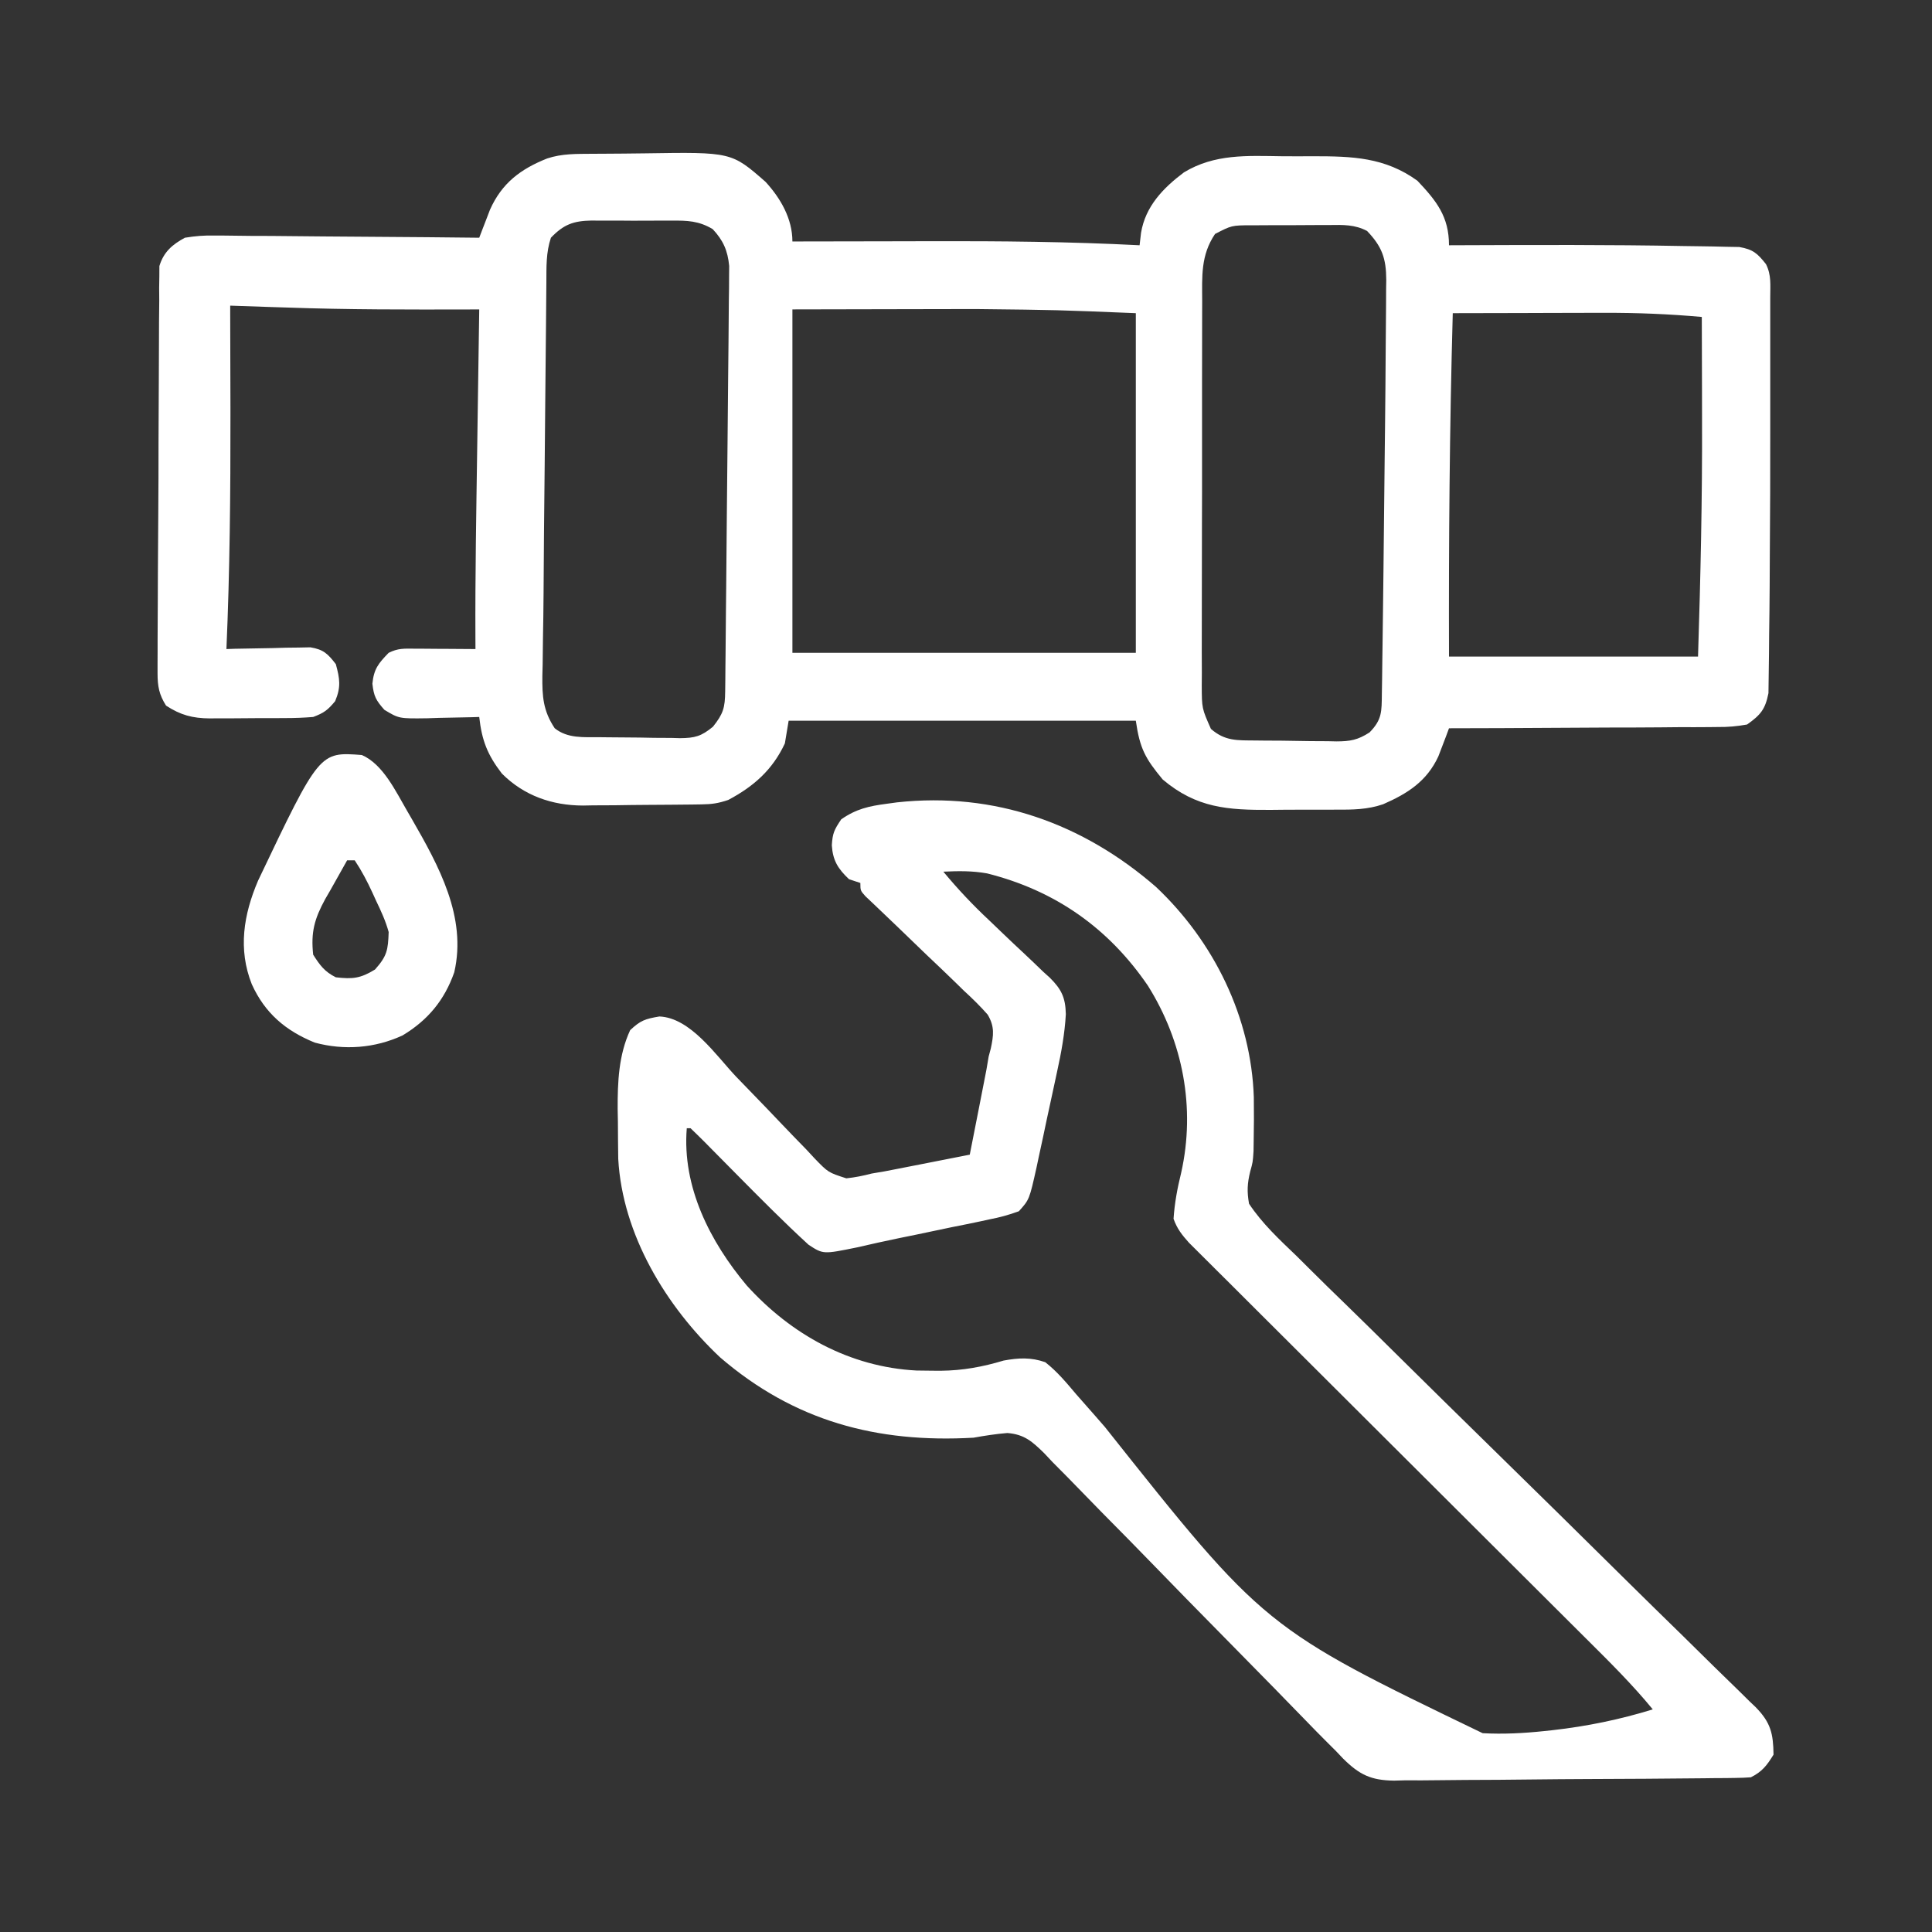
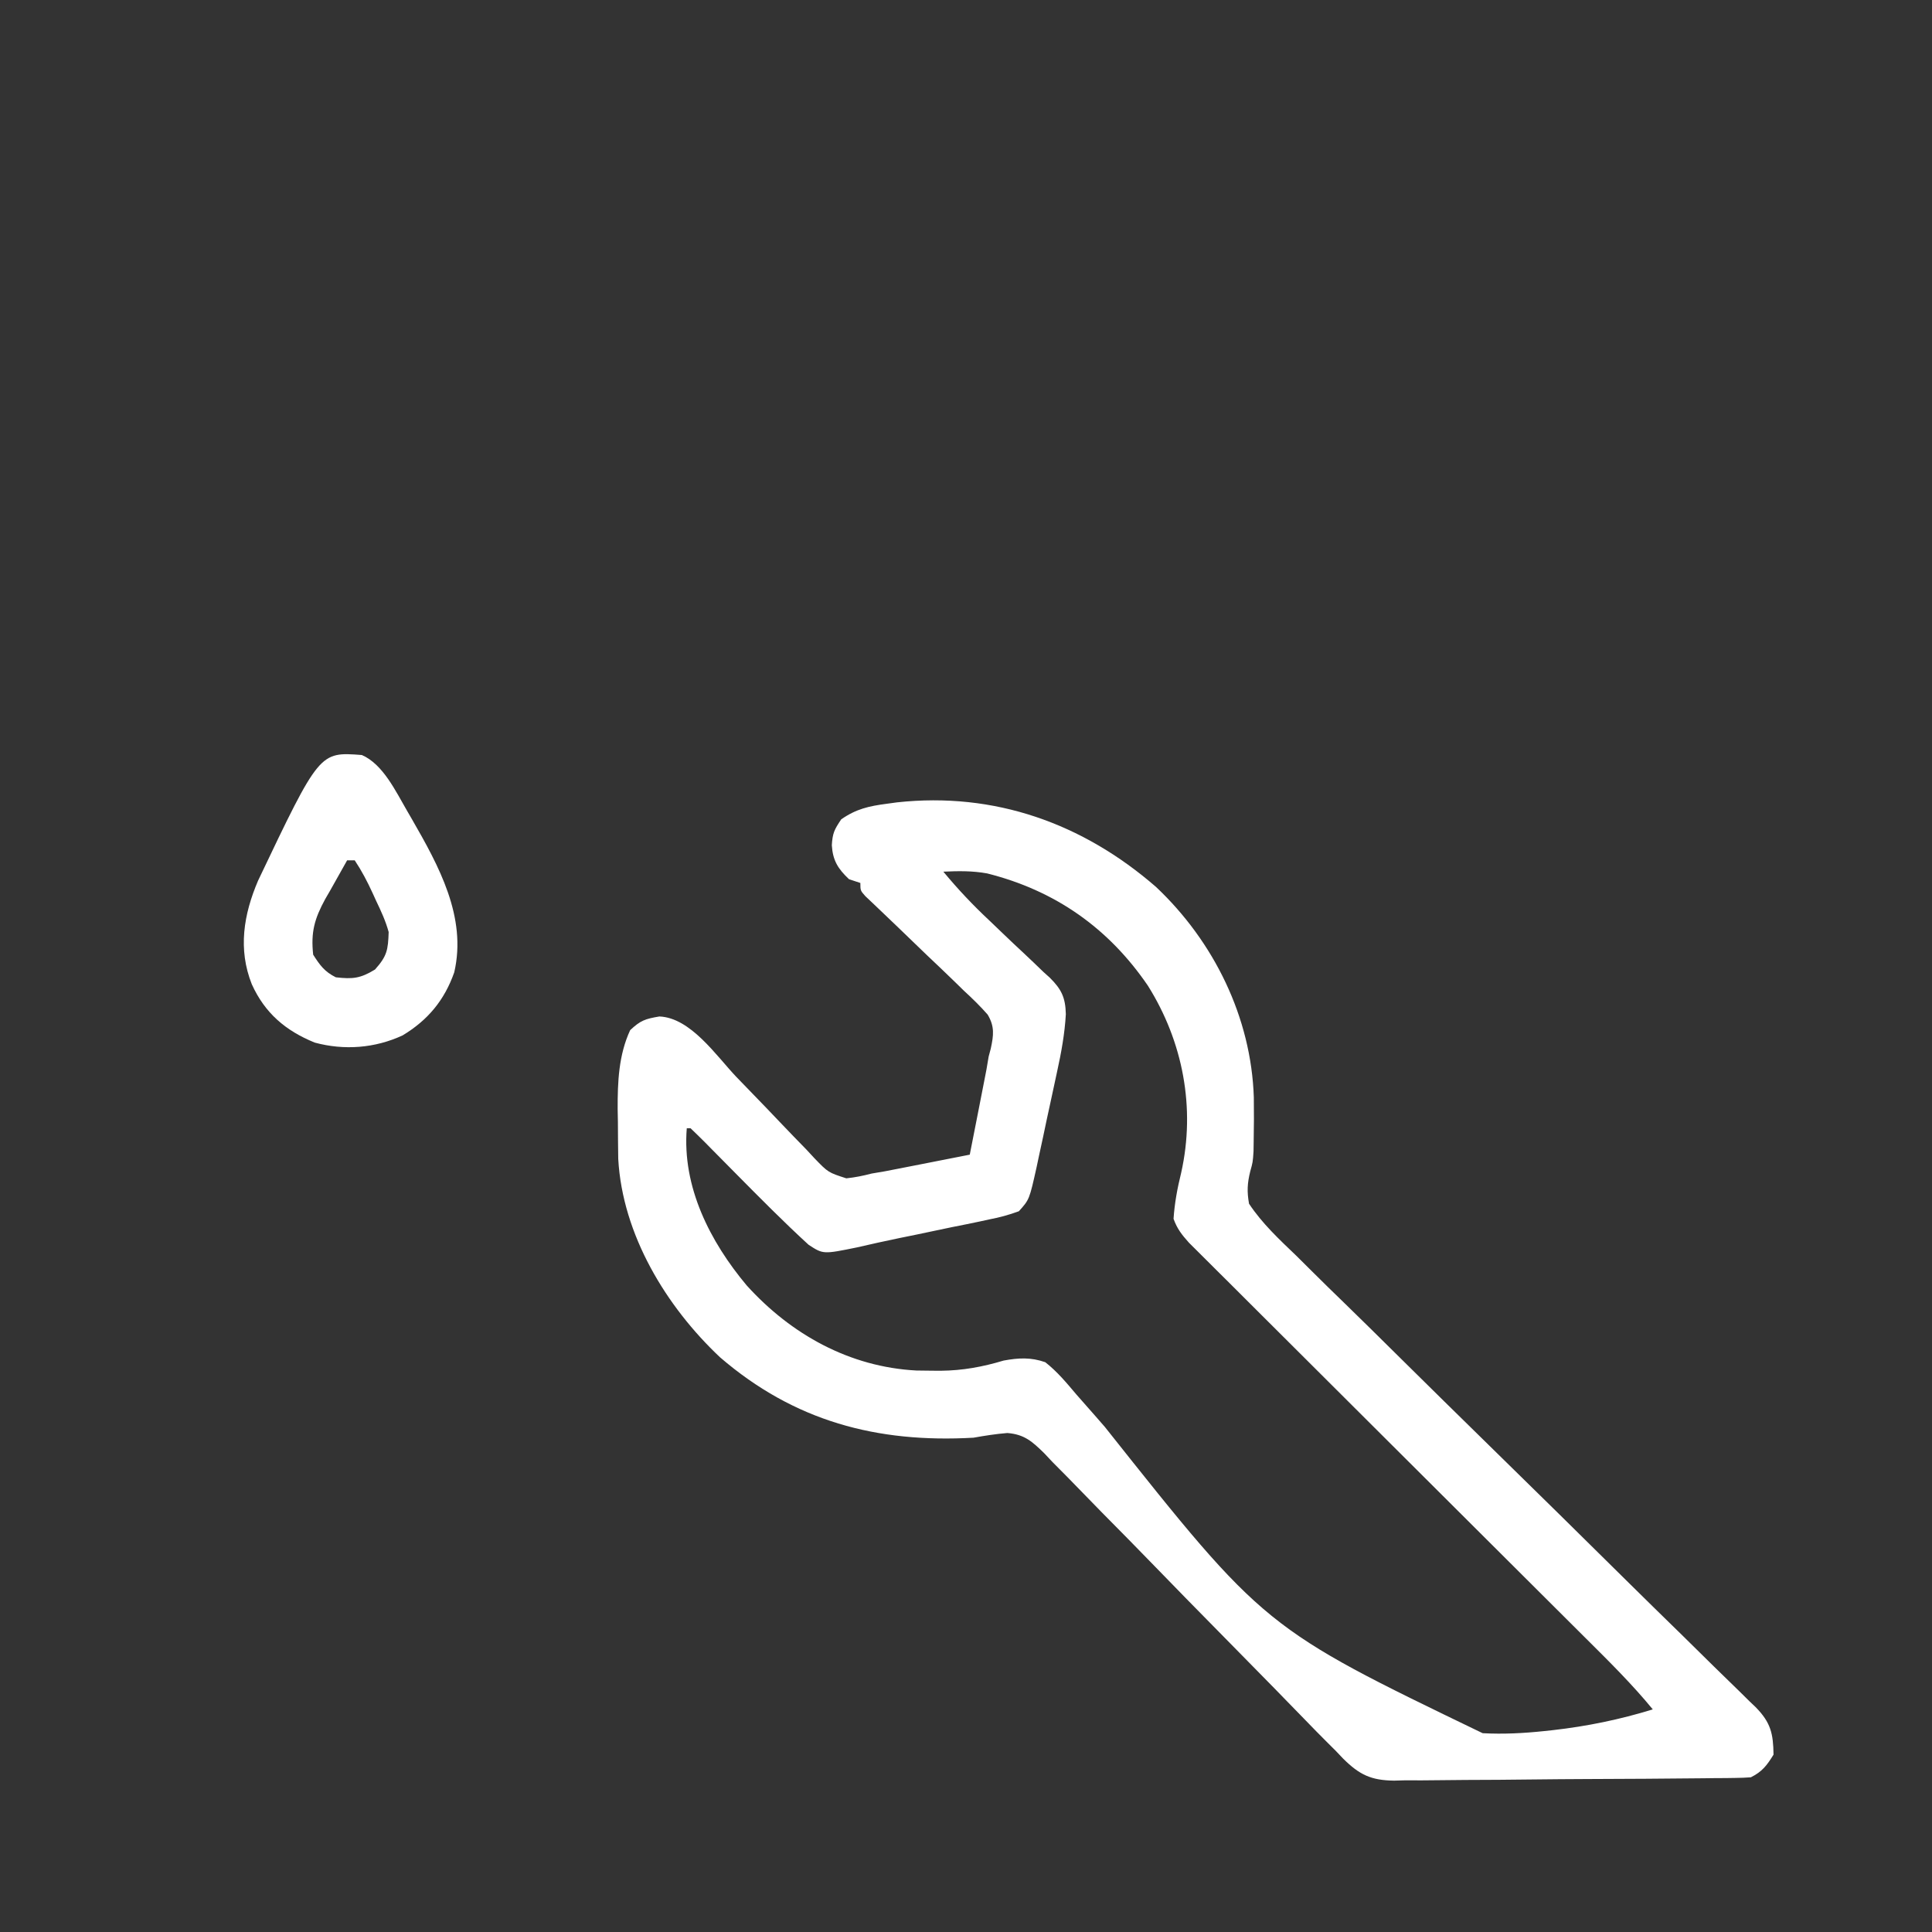
<svg xmlns="http://www.w3.org/2000/svg" width="40" height="40" viewBox="0 0 40 40" fill="none">
  <rect x="0" y="0" width="40" height="40" fill="#333333" stroke="none" />
-   <path d="M12.259 3.184C12.328 3.184 12.397 3.183 12.468 3.183C12.614 3.181 12.76 3.181 12.906 3.18C13.054 3.179 13.203 3.178 13.351 3.175C15.144 3.147 15.144 3.147 15.85 3.765C16.163 4.107 16.406 4.529 16.406 5C16.498 5 16.498 5 16.592 4.999C17.179 4.998 17.766 4.997 18.353 4.996C18.654 4.996 18.956 4.995 19.257 4.994C20.705 4.99 22.148 5.003 23.594 5.078C23.604 4.993 23.614 4.908 23.624 4.82C23.715 4.273 24.079 3.894 24.512 3.569C25.148 3.183 25.821 3.225 26.541 3.235C26.758 3.237 26.974 3.236 27.19 3.235C27.995 3.235 28.671 3.254 29.346 3.742C29.739 4.158 30 4.483 30 5.078C30.134 5.077 30.134 5.077 30.271 5.077C31.799 5.071 33.328 5.065 34.857 5.094C34.978 5.097 35.099 5.098 35.221 5.099C35.389 5.101 35.557 5.104 35.725 5.109C35.82 5.11 35.914 5.112 36.011 5.114C36.295 5.164 36.386 5.245 36.563 5.469C36.677 5.698 36.651 5.9 36.651 6.156C36.651 6.238 36.651 6.238 36.651 6.322C36.652 6.505 36.651 6.689 36.651 6.872C36.651 7.001 36.651 7.131 36.651 7.26C36.651 7.534 36.651 7.808 36.651 8.081C36.651 8.356 36.651 8.631 36.651 8.906C36.652 9.776 36.649 10.646 36.642 11.515C36.641 11.722 36.64 11.929 36.639 12.136C36.637 12.474 36.633 12.811 36.628 13.149C36.626 13.276 36.625 13.402 36.625 13.529C36.624 13.703 36.621 13.877 36.618 14.052C36.616 14.2 36.616 14.2 36.614 14.351C36.547 14.688 36.451 14.801 36.172 15C35.953 15.039 35.78 15.054 35.561 15.052C35.501 15.052 35.441 15.053 35.379 15.054C35.18 15.056 34.982 15.056 34.784 15.055C34.646 15.056 34.508 15.057 34.37 15.059C34.008 15.062 33.646 15.063 33.284 15.063C32.914 15.064 32.545 15.067 32.175 15.069C31.45 15.074 30.725 15.077 30 15.078C29.98 15.131 29.961 15.184 29.941 15.238C29.914 15.308 29.887 15.378 29.86 15.45C29.833 15.519 29.807 15.588 29.78 15.659C29.541 16.176 29.142 16.43 28.636 16.651C28.312 16.762 28.002 16.765 27.662 16.763C27.59 16.763 27.518 16.764 27.444 16.764C27.294 16.765 27.143 16.765 26.992 16.764C26.764 16.763 26.535 16.765 26.307 16.768C25.419 16.772 24.773 16.731 24.072 16.138C23.714 15.705 23.599 15.502 23.516 14.922C21.144 14.922 18.772 14.922 16.328 14.922C16.302 15.076 16.277 15.231 16.25 15.391C15.994 15.939 15.606 16.281 15.078 16.562C14.867 16.633 14.738 16.651 14.52 16.654C14.455 16.655 14.39 16.656 14.323 16.657C14.253 16.658 14.183 16.659 14.111 16.659C14.002 16.66 14.002 16.66 13.891 16.661C13.737 16.662 13.583 16.663 13.43 16.664C13.196 16.665 12.963 16.668 12.729 16.672C12.579 16.673 12.43 16.673 12.28 16.674C12.176 16.676 12.176 16.676 12.07 16.678C11.431 16.676 10.85 16.475 10.391 16.016C10.094 15.63 9.976 15.333 9.922 14.844C9.872 14.845 9.822 14.847 9.77 14.849C9.543 14.855 9.315 14.859 9.087 14.863C9.008 14.866 8.93 14.868 8.849 14.871C8.262 14.879 8.262 14.879 7.958 14.696C7.784 14.499 7.739 14.417 7.71 14.155C7.74 13.849 7.836 13.733 8.047 13.516C8.239 13.42 8.363 13.428 8.577 13.43C8.651 13.43 8.724 13.43 8.8 13.431C8.877 13.431 8.954 13.432 9.033 13.433C9.111 13.433 9.188 13.433 9.268 13.434C9.46 13.435 9.652 13.436 9.844 13.438C9.843 13.364 9.843 13.29 9.843 13.213C9.837 11.902 9.861 10.591 9.88 9.28C9.885 8.955 9.89 8.63 9.894 8.305C9.903 7.672 9.913 7.039 9.922 6.406C9.82 6.407 9.82 6.407 9.716 6.407C8.456 6.41 7.197 6.412 5.938 6.367C5.821 6.363 5.705 6.36 5.588 6.356C5.314 6.347 5.04 6.338 4.766 6.328C4.766 6.379 4.766 6.43 4.766 6.483C4.768 7.133 4.77 7.783 4.771 8.433C4.771 8.484 4.771 8.536 4.771 8.589C4.773 10.207 4.758 11.821 4.688 13.438C4.745 13.436 4.803 13.434 4.862 13.432C5.123 13.426 5.384 13.422 5.645 13.418C5.735 13.415 5.826 13.413 5.919 13.41C6.006 13.409 6.093 13.408 6.183 13.407C6.263 13.405 6.343 13.404 6.426 13.402C6.698 13.447 6.786 13.534 6.953 13.75C7.036 14.055 7.062 14.223 6.939 14.517C6.784 14.703 6.709 14.759 6.485 14.844C6.289 14.86 6.102 14.867 5.907 14.867C5.823 14.868 5.823 14.868 5.738 14.868C5.62 14.869 5.503 14.869 5.385 14.868C5.206 14.868 5.028 14.87 4.849 14.872C4.734 14.872 4.62 14.872 4.505 14.872C4.426 14.873 4.426 14.873 4.345 14.874C3.986 14.871 3.738 14.805 3.438 14.609C3.294 14.382 3.262 14.208 3.262 13.941C3.262 13.87 3.262 13.799 3.262 13.726C3.262 13.649 3.263 13.571 3.263 13.491C3.263 13.409 3.263 13.327 3.263 13.242C3.264 12.969 3.265 12.695 3.267 12.422C3.268 12.231 3.268 12.041 3.269 11.85C3.271 11.446 3.274 11.041 3.277 10.637C3.281 10.151 3.282 9.665 3.282 9.179C3.283 8.747 3.285 8.315 3.288 7.882C3.29 7.622 3.291 7.361 3.291 7.1C3.291 6.809 3.293 6.517 3.297 6.225C3.296 6.138 3.295 6.051 3.295 5.962C3.296 5.882 3.298 5.801 3.299 5.719C3.299 5.649 3.3 5.58 3.3 5.508C3.388 5.217 3.568 5.062 3.828 4.922C4.049 4.886 4.221 4.872 4.441 4.877C4.53 4.877 4.53 4.877 4.621 4.877C4.817 4.878 5.012 4.881 5.207 4.884C5.343 4.884 5.479 4.885 5.615 4.885C5.972 4.887 6.329 4.891 6.685 4.895C7.05 4.899 7.414 4.901 7.779 4.903C8.493 4.907 9.208 4.914 9.922 4.922C9.942 4.869 9.962 4.816 9.983 4.762C10.01 4.692 10.037 4.622 10.065 4.55C10.091 4.481 10.118 4.412 10.145 4.341C10.391 3.79 10.778 3.5 11.328 3.281C11.638 3.178 11.936 3.187 12.259 3.184ZM11.406 4.922C11.303 5.23 11.314 5.527 11.312 5.849C11.312 5.92 11.311 5.991 11.31 6.064C11.307 6.299 11.306 6.535 11.304 6.771C11.302 6.936 11.3 7.101 11.299 7.266C11.295 7.614 11.292 7.961 11.289 8.309C11.285 8.749 11.281 9.188 11.277 9.628C11.273 10.053 11.268 10.477 11.264 10.902C11.264 10.98 11.263 11.059 11.262 11.14C11.259 11.518 11.256 11.897 11.254 12.276C11.252 12.6 11.247 12.925 11.241 13.249C11.239 13.418 11.237 13.588 11.235 13.757C11.233 13.835 11.231 13.914 11.229 13.995C11.225 14.416 11.243 14.715 11.485 15.078C11.752 15.292 12.083 15.261 12.412 15.263C12.471 15.264 12.531 15.265 12.592 15.265C12.717 15.267 12.842 15.267 12.967 15.268C13.159 15.268 13.349 15.272 13.54 15.276C13.662 15.277 13.784 15.278 13.906 15.278C13.991 15.28 13.991 15.28 14.078 15.283C14.389 15.28 14.518 15.245 14.761 15.046C14.975 14.777 15.01 14.653 15.014 14.315C15.015 14.237 15.016 14.158 15.017 14.077C15.017 13.991 15.018 13.904 15.019 13.815C15.02 13.725 15.021 13.634 15.022 13.54C15.025 13.238 15.028 12.937 15.03 12.635C15.032 12.479 15.033 12.323 15.035 12.166C15.04 11.675 15.044 11.183 15.048 10.692C15.052 10.185 15.057 9.678 15.063 9.171C15.068 8.736 15.072 8.3 15.075 7.865C15.077 7.605 15.08 7.345 15.083 7.085C15.086 6.795 15.088 6.505 15.09 6.215C15.091 6.129 15.092 6.043 15.094 5.954C15.094 5.835 15.094 5.835 15.095 5.714C15.096 5.611 15.096 5.611 15.097 5.506C15.066 5.187 14.974 4.978 14.756 4.744C14.471 4.573 14.231 4.564 13.909 4.568C13.82 4.567 13.82 4.567 13.729 4.567C13.605 4.567 13.48 4.567 13.355 4.569C13.165 4.57 12.975 4.569 12.784 4.567C12.663 4.567 12.541 4.567 12.42 4.568C12.335 4.567 12.335 4.567 12.248 4.566C11.869 4.573 11.669 4.648 11.406 4.922ZM25.156 4.844C24.858 5.286 24.888 5.721 24.89 6.234C24.89 6.327 24.889 6.419 24.889 6.514C24.888 6.767 24.887 7.019 24.888 7.272C24.888 7.483 24.888 7.694 24.887 7.905C24.886 8.403 24.886 8.901 24.887 9.399C24.888 9.912 24.887 10.425 24.885 10.938C24.883 11.379 24.883 11.821 24.883 12.262C24.883 12.525 24.883 12.788 24.882 13.052C24.881 13.345 24.881 13.638 24.883 13.932C24.882 14.019 24.881 14.106 24.881 14.195C24.883 14.667 24.883 14.667 25.071 15.091C25.364 15.347 25.617 15.327 25.991 15.331C26.05 15.332 26.11 15.332 26.171 15.333C26.297 15.334 26.423 15.335 26.549 15.335C26.742 15.337 26.934 15.34 27.127 15.344C27.249 15.345 27.372 15.345 27.494 15.346C27.58 15.348 27.58 15.348 27.668 15.35C27.955 15.349 28.112 15.321 28.355 15.164C28.617 14.897 28.605 14.73 28.61 14.363C28.612 14.21 28.612 14.21 28.615 14.054C28.616 13.941 28.617 13.828 28.619 13.716C28.62 13.598 28.622 13.481 28.624 13.364C28.628 13.048 28.632 12.733 28.636 12.418C28.638 12.222 28.64 12.027 28.643 11.832C28.652 11.055 28.661 10.277 28.668 9.5C28.671 9.271 28.673 9.041 28.676 8.811C28.682 8.254 28.687 7.696 28.69 7.138C28.691 6.977 28.692 6.815 28.694 6.653C28.697 6.431 28.697 6.209 28.698 5.988C28.699 5.924 28.7 5.86 28.701 5.795C28.699 5.345 28.611 5.104 28.304 4.782C28.049 4.647 27.806 4.655 27.525 4.659C27.438 4.659 27.438 4.659 27.349 4.659C27.228 4.659 27.106 4.66 26.984 4.661C26.798 4.663 26.611 4.663 26.425 4.662C26.307 4.663 26.188 4.663 26.07 4.664C25.986 4.664 25.986 4.664 25.901 4.664C25.5 4.666 25.5 4.666 25.156 4.844ZM16.406 6.406C16.406 8.752 16.406 11.098 16.406 13.516C18.753 13.516 21.099 13.516 23.516 13.516C23.516 11.195 23.516 8.875 23.516 6.484C21.879 6.417 21.879 6.417 20.244 6.399C20.145 6.399 20.045 6.399 19.943 6.399C19.583 6.399 19.223 6.4 18.863 6.401C18.052 6.403 17.241 6.405 16.406 6.406ZM30.078 6.484C30.012 8.855 29.993 11.222 30 13.594C31.702 13.594 33.403 13.594 35.156 13.594C35.208 11.95 35.245 10.315 35.239 8.672C35.239 8.465 35.239 8.258 35.238 8.051C35.237 7.555 35.236 7.059 35.234 6.562C34.559 6.502 33.892 6.474 33.214 6.477C33.078 6.477 33.078 6.477 32.94 6.477C32.655 6.477 32.37 6.478 32.085 6.479C31.89 6.48 31.695 6.48 31.501 6.481C31.026 6.481 30.552 6.483 30.078 6.484Z" fill="white" />
  <path d="M23.934 18.363C25.134 19.495 25.905 21.064 25.959 22.72C25.963 23.024 25.962 23.328 25.956 23.632C25.955 23.7 25.954 23.767 25.953 23.837C25.938 24.062 25.938 24.062 25.884 24.255C25.824 24.501 25.815 24.67 25.86 24.922C26.133 25.333 26.484 25.659 26.839 25.999C26.945 26.104 27.052 26.21 27.157 26.315C27.385 26.542 27.615 26.767 27.846 26.99C28.21 27.344 28.572 27.701 28.933 28.059C29.569 28.689 30.208 29.316 30.847 29.942C31.811 30.885 32.772 31.831 33.73 32.779C34.089 33.134 34.45 33.487 34.812 33.84C35.036 34.059 35.26 34.28 35.483 34.501C35.587 34.603 35.691 34.705 35.796 34.806C35.939 34.944 36.081 35.084 36.222 35.224C36.263 35.264 36.305 35.303 36.348 35.344C36.663 35.664 36.713 35.894 36.719 36.328C36.581 36.552 36.485 36.679 36.25 36.797C36.145 36.805 36.039 36.809 35.933 36.81C35.867 36.811 35.8 36.812 35.732 36.813C35.659 36.813 35.586 36.814 35.511 36.814C35.434 36.815 35.357 36.816 35.278 36.817C34.475 36.826 33.672 36.83 32.868 36.833C32.487 36.834 32.106 36.838 31.725 36.842C31.265 36.848 30.804 36.851 30.344 36.852C30.169 36.853 29.994 36.854 29.819 36.857C29.573 36.861 29.327 36.861 29.081 36.86C29.009 36.862 28.937 36.864 28.863 36.866C28.386 36.86 28.146 36.745 27.808 36.41C27.758 36.358 27.708 36.305 27.656 36.25C27.605 36.199 27.553 36.148 27.5 36.095C27.33 35.926 27.164 35.756 26.998 35.584C26.868 35.451 26.739 35.318 26.609 35.185C26.541 35.116 26.474 35.046 26.404 34.974C26.004 34.565 25.602 34.158 25.201 33.75C24.777 33.32 24.354 32.889 23.934 32.455C23.563 32.072 23.189 31.692 22.814 31.314C22.671 31.169 22.53 31.024 22.389 30.878C22.193 30.674 21.993 30.473 21.793 30.272C21.736 30.212 21.679 30.151 21.62 30.088C21.372 29.846 21.21 29.697 20.856 29.669C20.619 29.688 20.391 29.724 20.156 29.766C18.155 29.879 16.445 29.425 14.907 28.101C13.791 27.05 12.887 25.562 12.8 23.993C12.796 23.738 12.794 23.483 12.793 23.227C12.791 23.14 12.79 23.052 12.788 22.962C12.786 22.404 12.808 21.843 13.047 21.328C13.26 21.128 13.355 21.095 13.652 21.045C14.299 21.071 14.828 21.857 15.244 22.295C15.363 22.418 15.483 22.541 15.602 22.665C15.788 22.856 15.973 23.049 16.157 23.243C16.336 23.431 16.517 23.618 16.699 23.804C16.753 23.862 16.808 23.921 16.863 23.981C17.147 24.275 17.147 24.275 17.522 24.396C17.704 24.377 17.871 24.343 18.047 24.297C18.135 24.282 18.223 24.267 18.313 24.252C18.436 24.228 18.436 24.228 18.56 24.204C18.694 24.178 18.694 24.178 18.831 24.151C18.922 24.133 19.013 24.115 19.107 24.097C19.2 24.078 19.294 24.06 19.391 24.041C19.62 23.997 19.849 23.951 20.078 23.906C20.142 23.582 20.206 23.259 20.269 22.935C20.287 22.844 20.305 22.753 20.323 22.659C20.341 22.57 20.358 22.48 20.376 22.388C20.392 22.307 20.408 22.225 20.424 22.141C20.439 22.053 20.454 21.965 20.469 21.875C20.483 21.82 20.498 21.766 20.513 21.71C20.572 21.433 20.596 21.254 20.448 21.006C20.293 20.829 20.129 20.67 19.956 20.511C19.896 20.451 19.835 20.392 19.772 20.331C19.578 20.142 19.382 19.956 19.185 19.77C18.989 19.582 18.793 19.393 18.598 19.204C18.477 19.087 18.354 18.97 18.232 18.854C18.177 18.802 18.122 18.749 18.065 18.695C18.016 18.649 17.967 18.603 17.917 18.555C17.813 18.438 17.813 18.438 17.813 18.281C17.735 18.256 17.658 18.23 17.578 18.203C17.347 17.985 17.242 17.814 17.222 17.5C17.237 17.251 17.271 17.18 17.417 16.963C17.729 16.747 17.988 16.69 18.36 16.641C18.43 16.631 18.5 16.622 18.572 16.612C20.59 16.392 22.419 17.046 23.934 18.363ZM19.531 18.047C19.832 18.41 20.146 18.743 20.49 19.064C20.581 19.151 20.672 19.238 20.763 19.326C20.904 19.461 21.046 19.596 21.189 19.728C21.329 19.858 21.466 19.991 21.604 20.124C21.646 20.162 21.689 20.201 21.734 20.241C21.977 20.482 22.059 20.653 22.067 20.998C22.044 21.402 21.973 21.792 21.886 22.187C21.871 22.257 21.856 22.328 21.84 22.401C21.808 22.549 21.776 22.698 21.744 22.846C21.694 23.072 21.646 23.298 21.599 23.525C21.568 23.67 21.536 23.814 21.505 23.959C21.491 24.026 21.477 24.094 21.462 24.163C21.312 24.836 21.312 24.836 21.094 25.078C20.882 25.155 20.699 25.205 20.48 25.247C20.42 25.26 20.36 25.273 20.297 25.287C20.104 25.328 19.911 25.367 19.717 25.405C19.588 25.432 19.46 25.459 19.331 25.486C19.093 25.537 18.855 25.586 18.616 25.634C18.324 25.694 18.033 25.759 17.743 25.826C17.042 25.969 17.042 25.969 16.74 25.771C16.224 25.298 15.732 24.8 15.239 24.302C15.063 24.123 14.887 23.945 14.71 23.767C14.649 23.706 14.649 23.706 14.588 23.643C14.492 23.547 14.395 23.453 14.297 23.359C14.271 23.359 14.245 23.359 14.219 23.359C14.12 24.573 14.701 25.708 15.46 26.614C16.379 27.629 17.59 28.302 18.973 28.375C19.082 28.377 19.192 28.378 19.302 28.379C19.389 28.379 19.389 28.379 19.478 28.38C19.933 28.375 20.343 28.3 20.779 28.169C21.087 28.112 21.345 28.099 21.641 28.203C21.889 28.397 22.083 28.632 22.286 28.872C22.414 29.017 22.542 29.163 22.67 29.308C22.737 29.385 22.804 29.463 22.874 29.542C26.18 33.705 26.18 33.705 30.697 35.884C31.126 35.907 31.546 35.885 31.973 35.84C32.031 35.834 32.09 35.828 32.15 35.821C32.856 35.741 33.539 35.601 34.219 35.391C33.794 34.873 33.321 34.405 32.846 33.933C32.755 33.842 32.663 33.751 32.572 33.66C32.376 33.464 32.18 33.269 31.984 33.074C31.674 32.765 31.364 32.456 31.054 32.147C30.174 31.268 29.293 30.39 28.411 29.512C27.924 29.027 27.437 28.541 26.95 28.055C26.642 27.748 26.334 27.441 26.026 27.134C25.834 26.943 25.643 26.753 25.452 26.561C25.363 26.473 25.274 26.384 25.185 26.296C25.064 26.176 24.943 26.055 24.822 25.934C24.754 25.866 24.686 25.799 24.616 25.729C24.469 25.564 24.371 25.442 24.297 25.234C24.319 24.905 24.376 24.601 24.455 24.281C24.755 22.938 24.493 21.567 23.766 20.408C22.95 19.212 21.843 18.436 20.437 18.083C20.13 18.028 19.843 18.032 19.531 18.047Z" fill="white" />
  <path d="M7.492 15.632C7.932 15.823 8.195 16.388 8.428 16.787C8.461 16.844 8.495 16.902 8.529 16.961C9.084 17.926 9.669 18.986 9.405 20.13C9.203 20.706 8.86 21.12 8.337 21.436C7.765 21.702 7.127 21.751 6.517 21.586C5.911 21.34 5.483 20.974 5.213 20.377C4.925 19.652 5.043 18.934 5.343 18.233C6.614 15.564 6.614 15.564 7.492 15.632ZM7.187 17.812C7.069 18.02 6.952 18.228 6.836 18.437C6.802 18.496 6.769 18.554 6.734 18.613C6.511 19.021 6.433 19.301 6.484 19.766C6.624 19.985 6.72 20.118 6.953 20.234C7.301 20.274 7.461 20.258 7.764 20.073C8.014 19.793 8.034 19.669 8.047 19.297C7.985 19.07 7.89 18.864 7.788 18.652C7.75 18.57 7.75 18.57 7.712 18.485C7.603 18.248 7.489 18.03 7.344 17.812C7.292 17.812 7.241 17.812 7.187 17.812Z" fill="white" />
</svg>